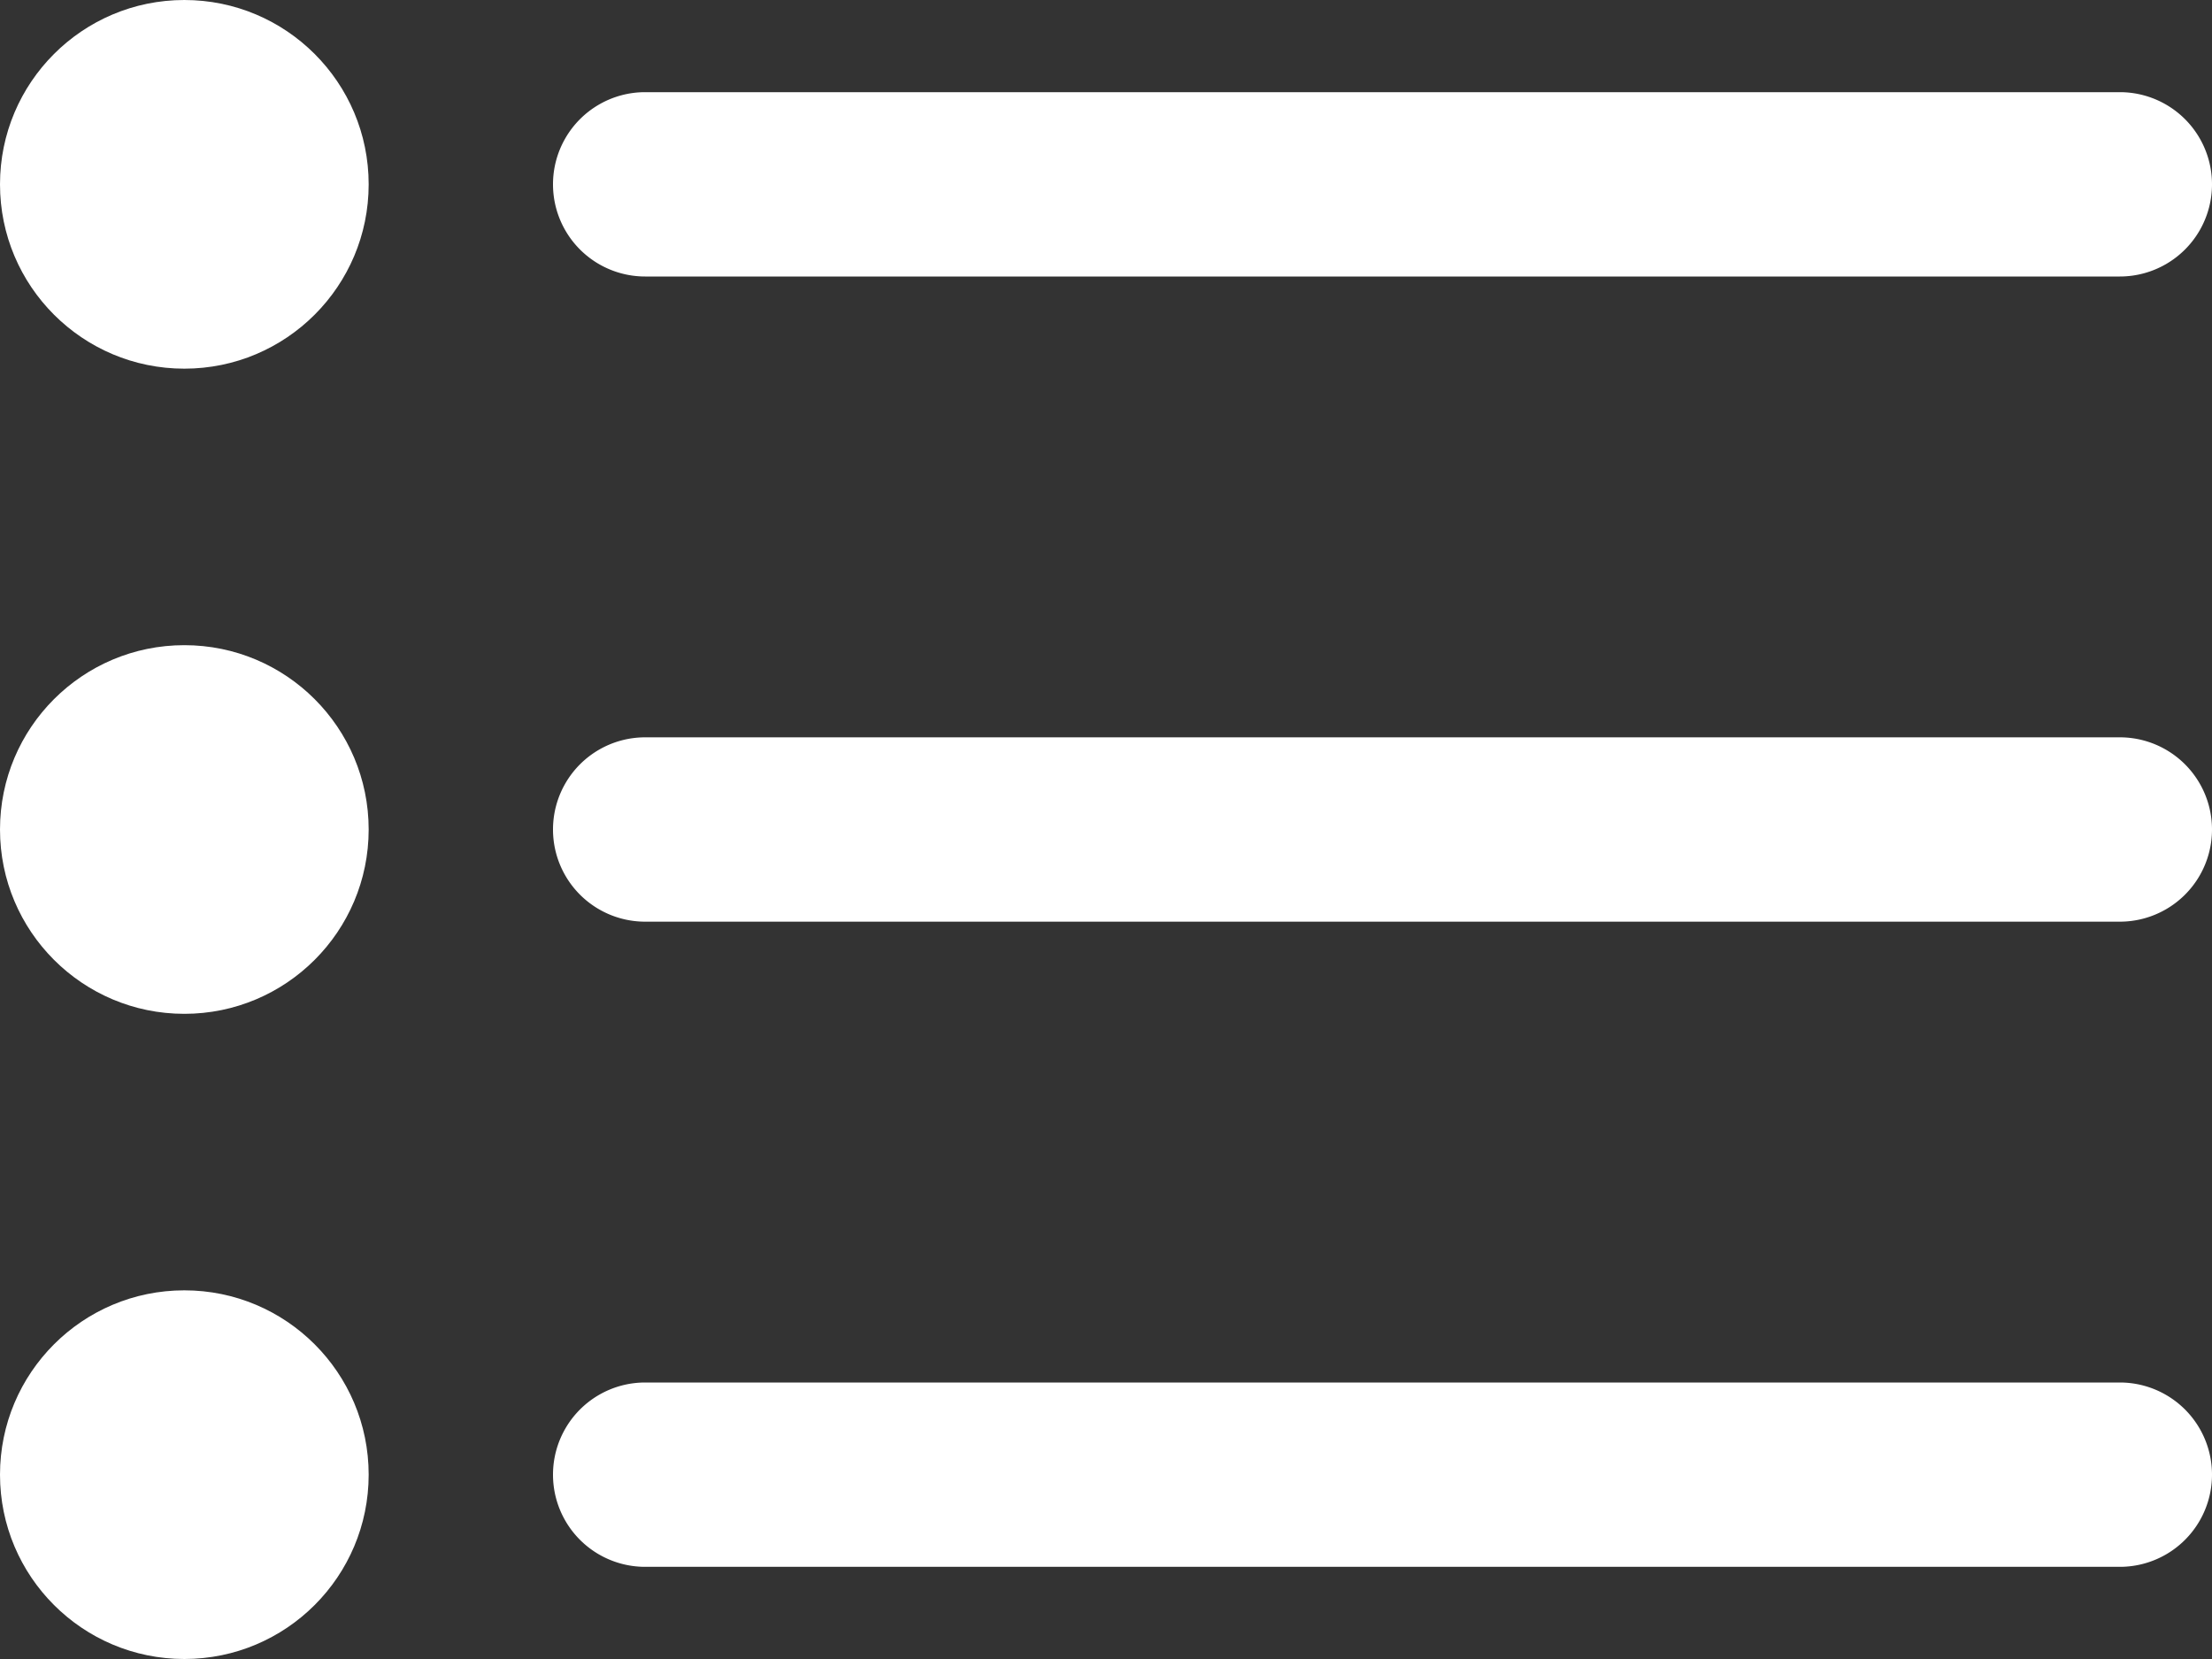
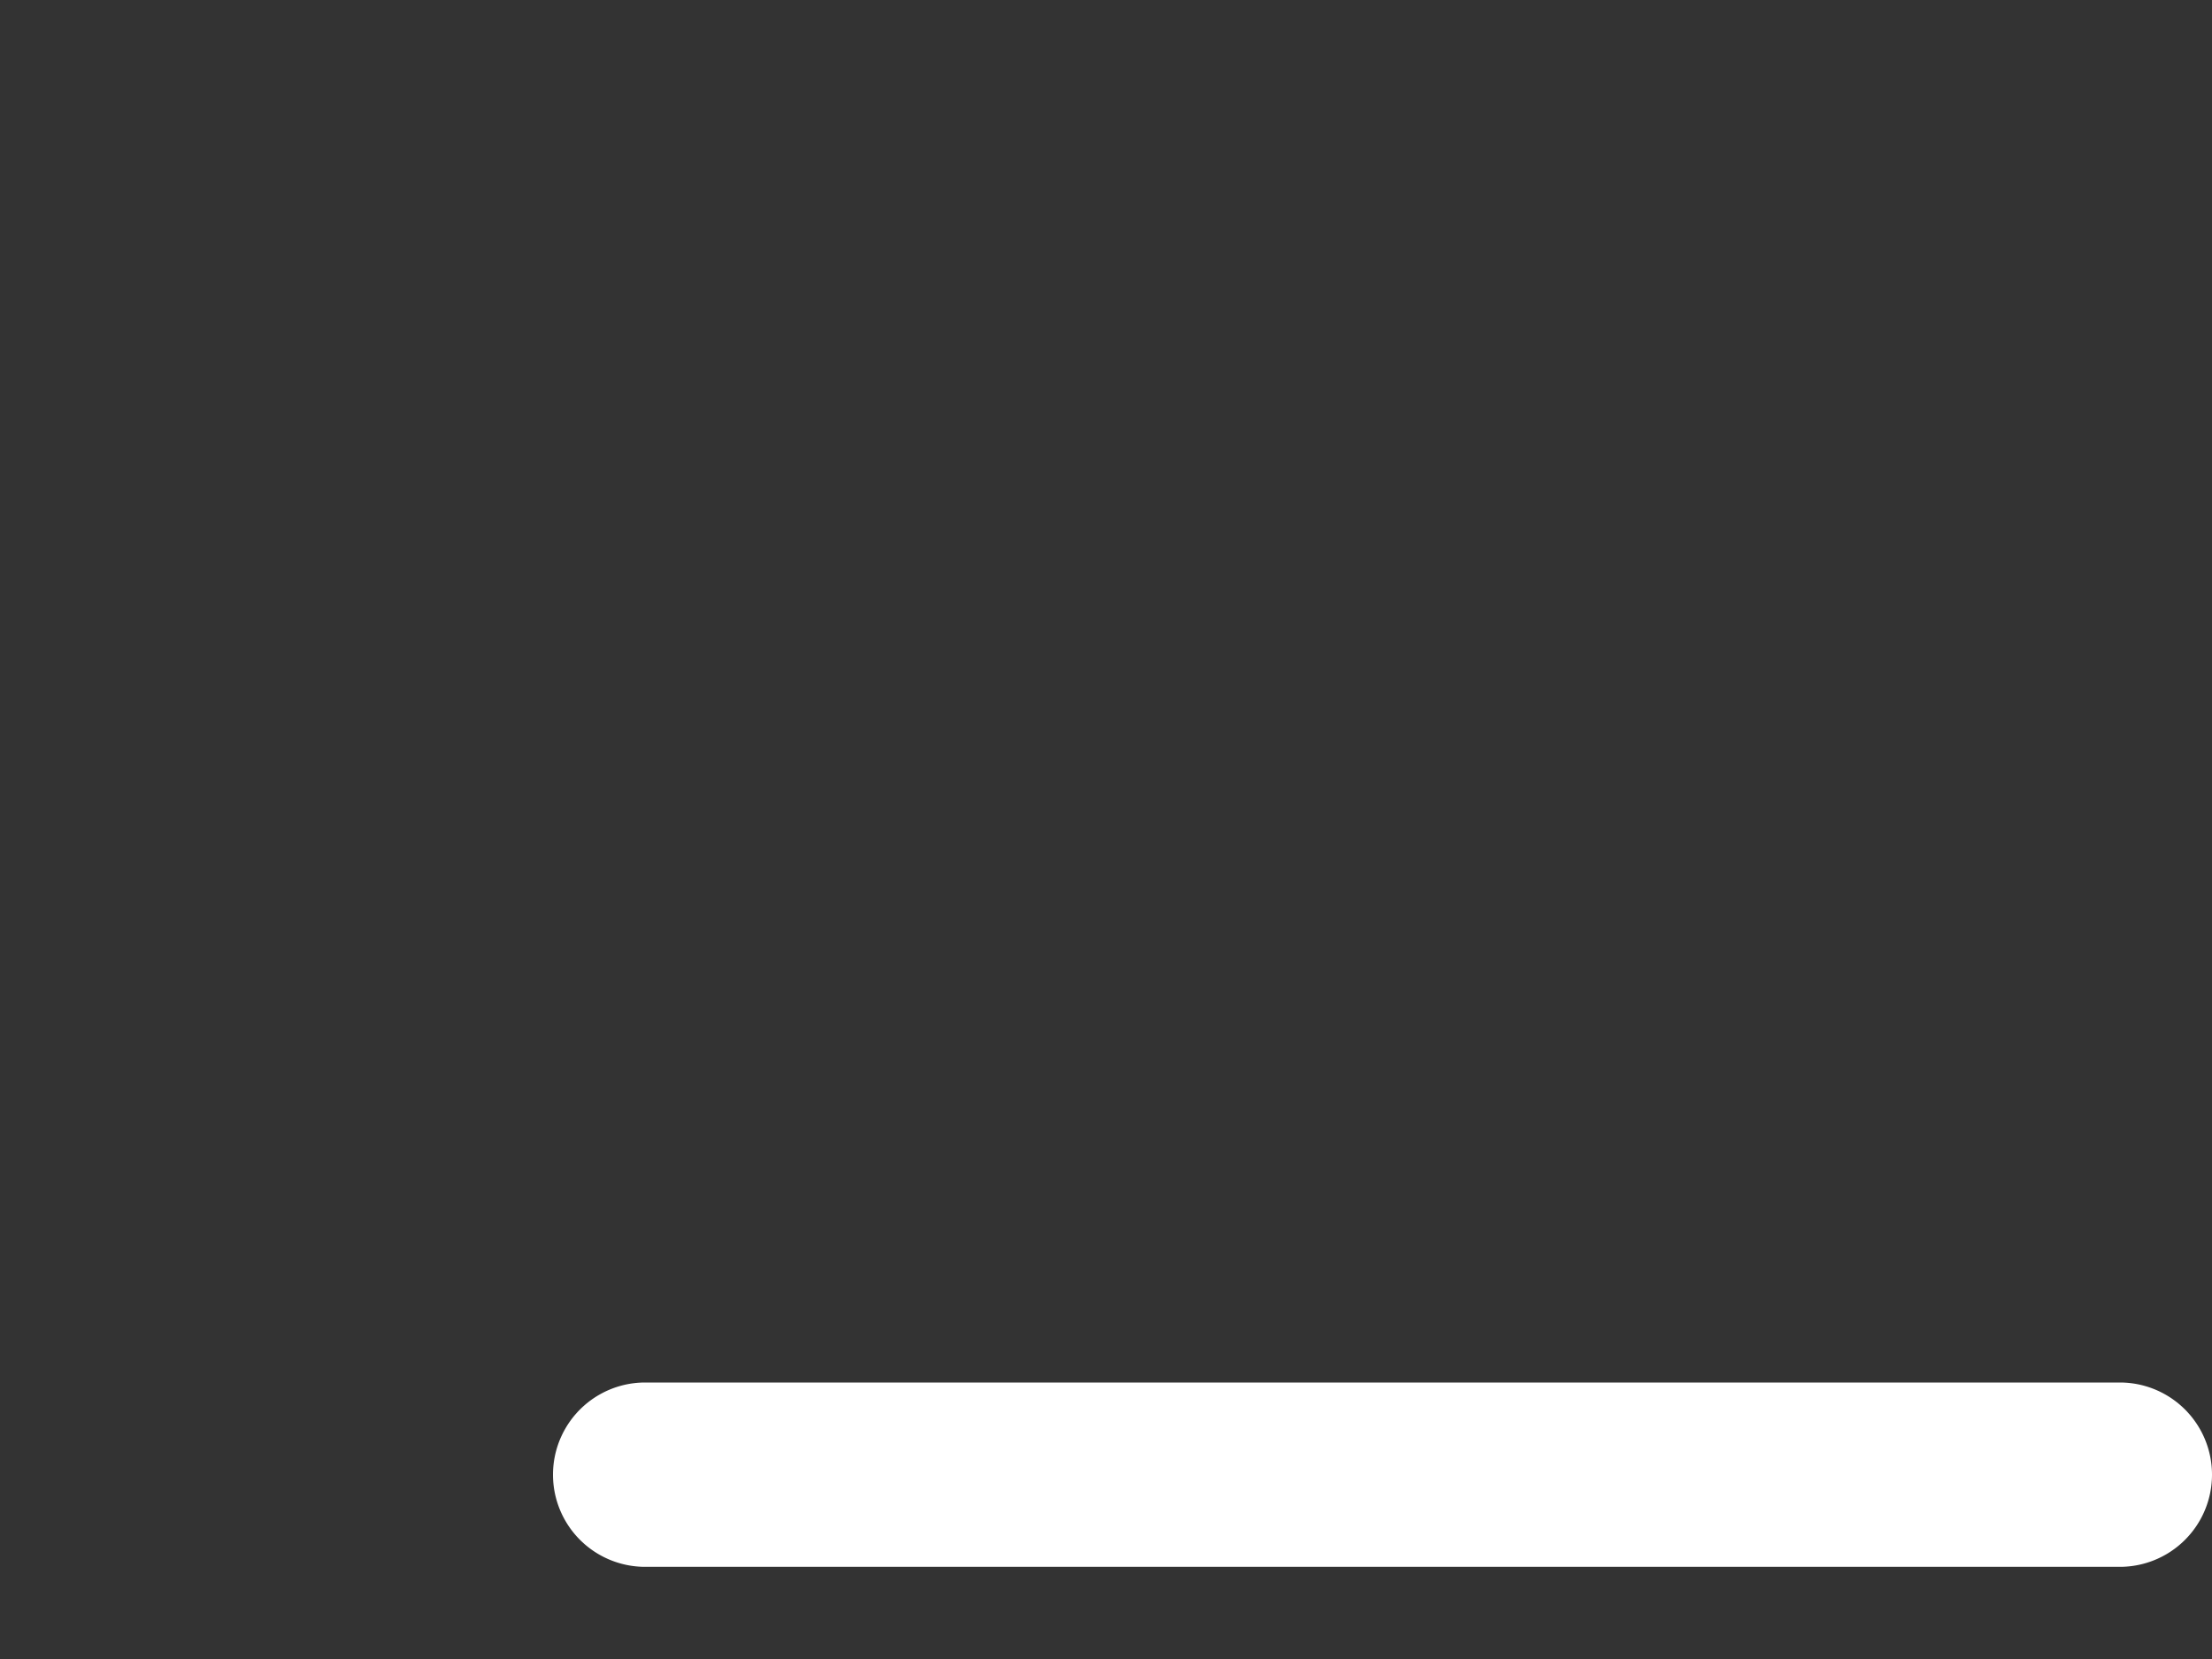
<svg xmlns="http://www.w3.org/2000/svg" width="24" height="18" viewBox="0 0 24 18">
  <rect x="0" y="0" width="24" height="18" fill="#333333" stroke="none" />
  <g id="list" transform="translate(0 -3)">
-     <path id="Path_4186" data-name="Path 4186" d="M7,6H23a1,1,0,0,0,0-2H7A1,1,0,0,0,7,6Z" fill="#fff" />
-     <path id="Path_4187" data-name="Path 4187" d="M23,11H7a1,1,0,0,0,0,2H23a1,1,0,0,0,0-2Z" fill="#fff" />
    <path id="Path_4188" data-name="Path 4188" d="M23,18H7a1,1,0,0,0,0,2H23a1,1,0,0,0,0-2Z" fill="#fff" />
-     <circle id="Ellipse_349" data-name="Ellipse 349" cx="2" cy="2" r="2" transform="translate(0 3)" fill="#fff" />
-     <circle id="Ellipse_350" data-name="Ellipse 350" cx="2" cy="2" r="2" transform="translate(0 10)" fill="#fff" />
-     <circle id="Ellipse_351" data-name="Ellipse 351" cx="2" cy="2" r="2" transform="translate(0 17)" fill="#fff" />
  </g>
</svg>